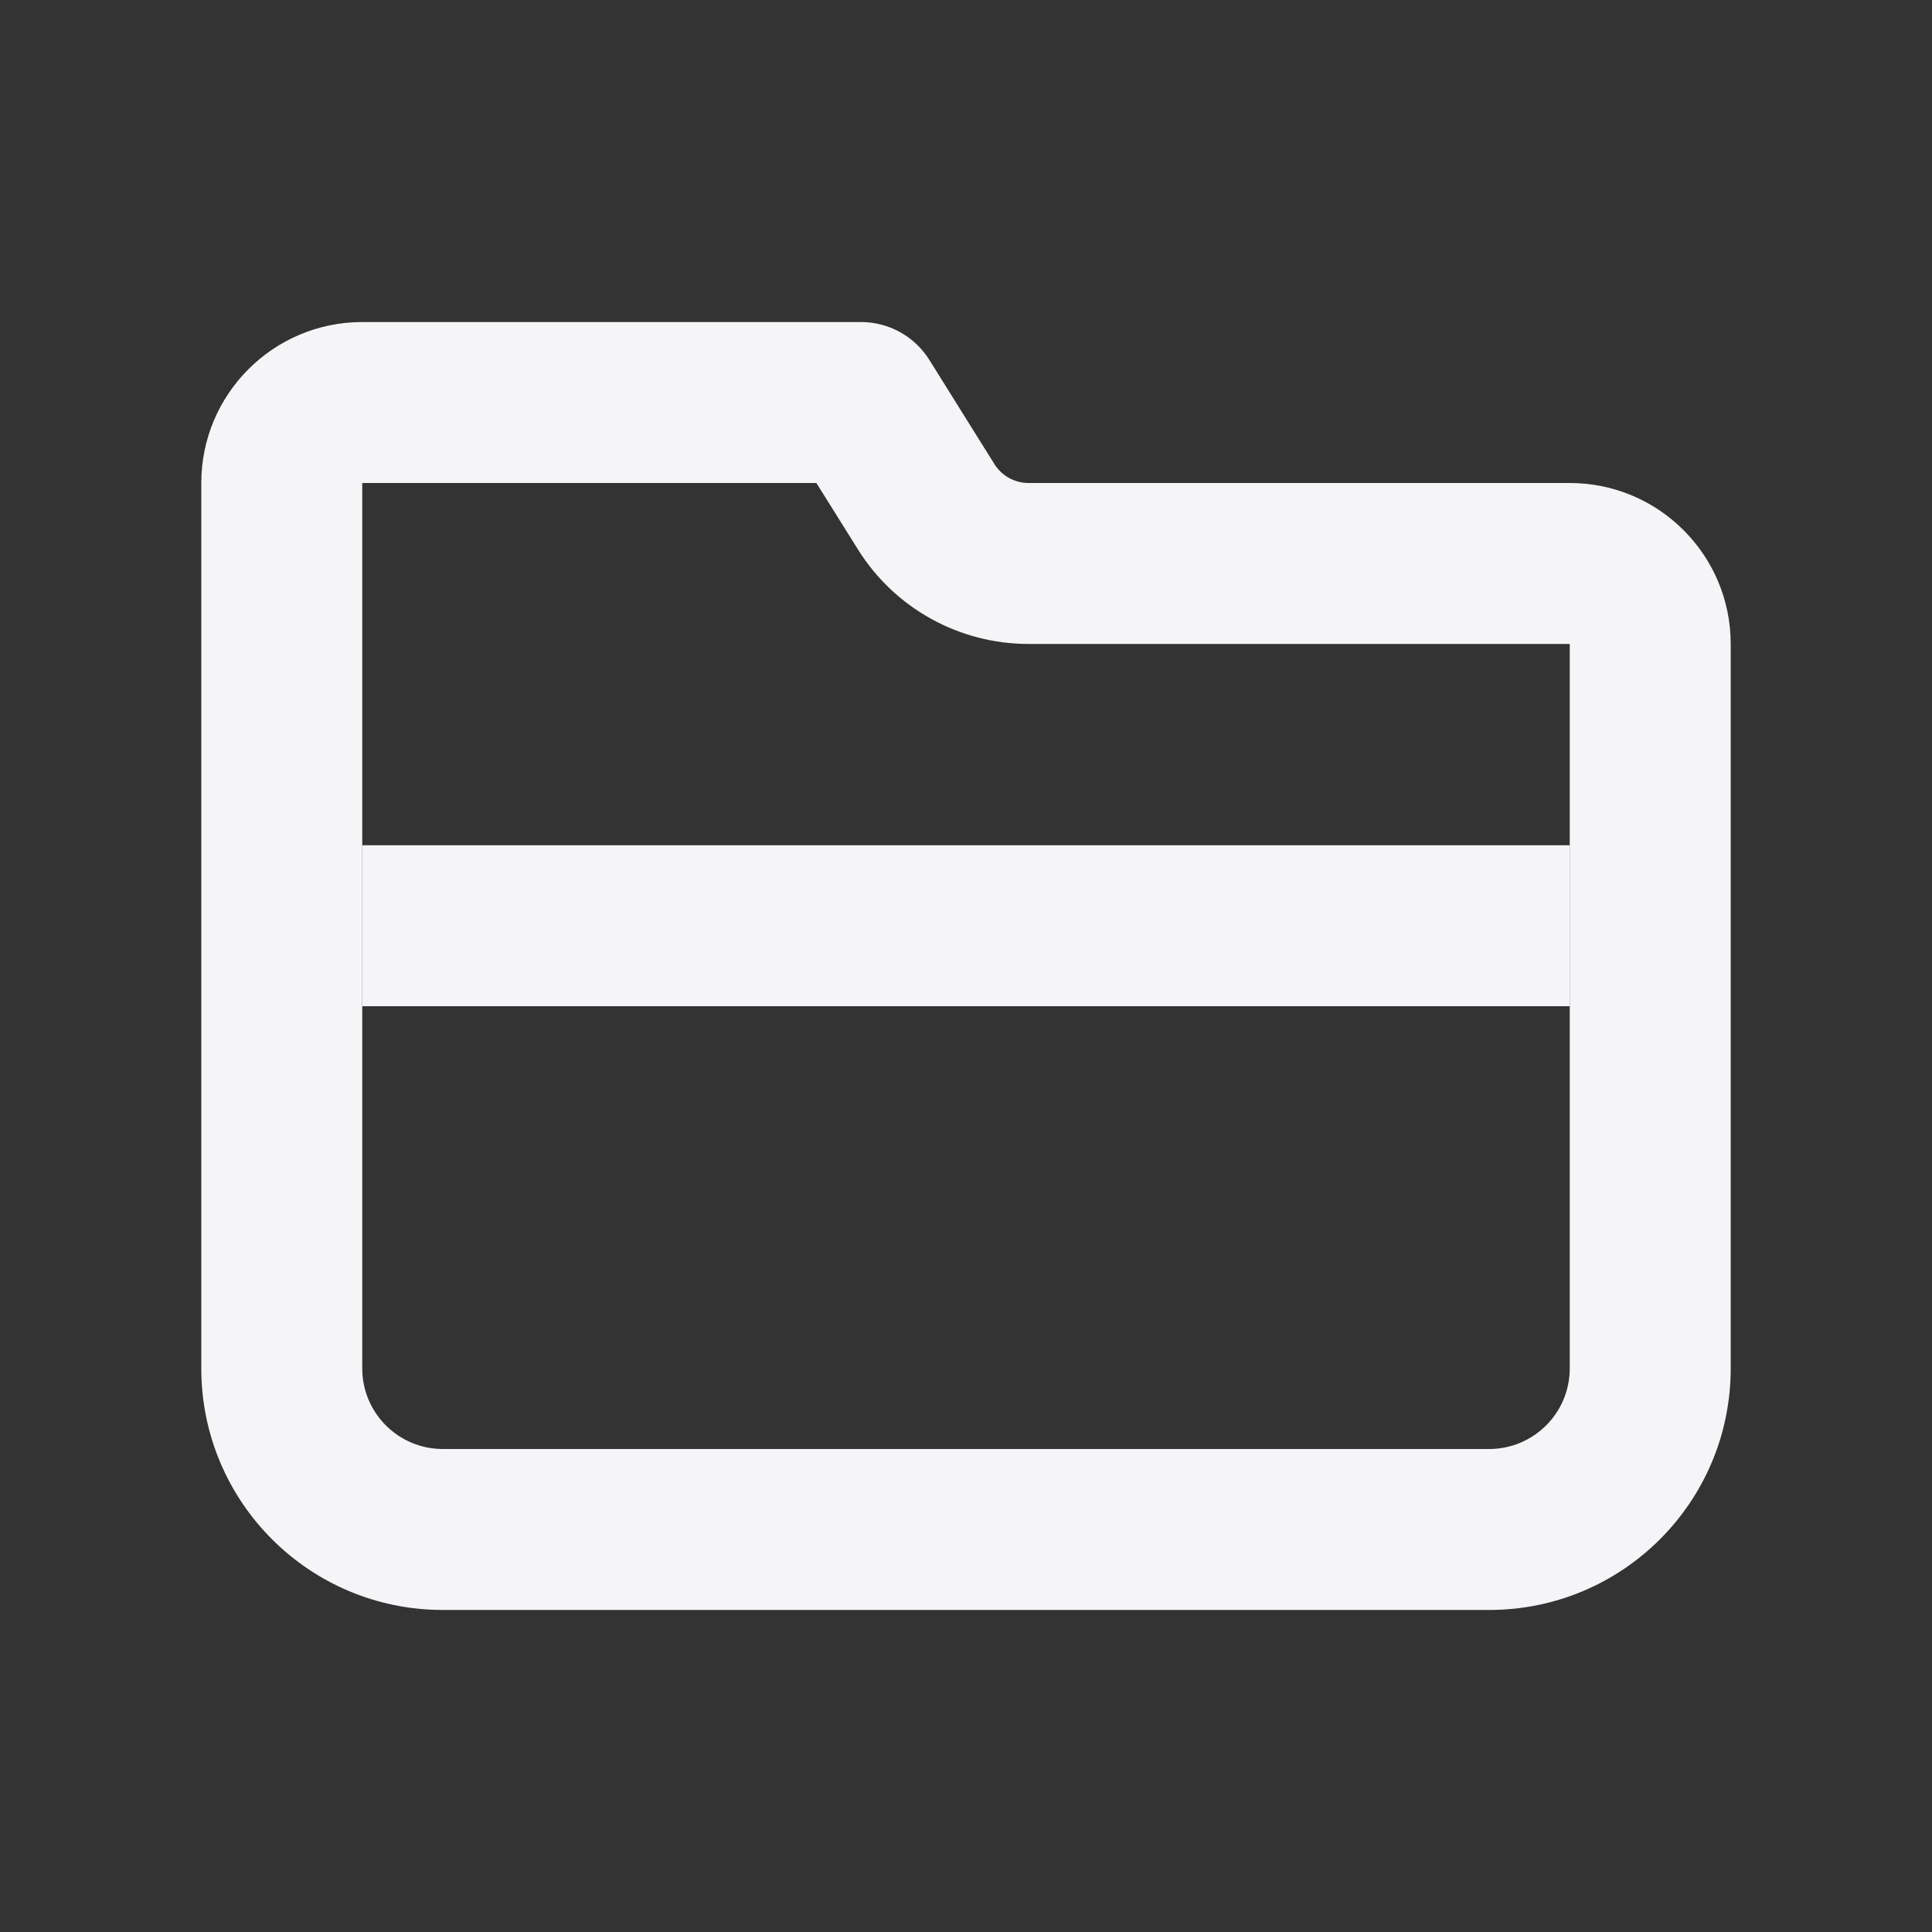
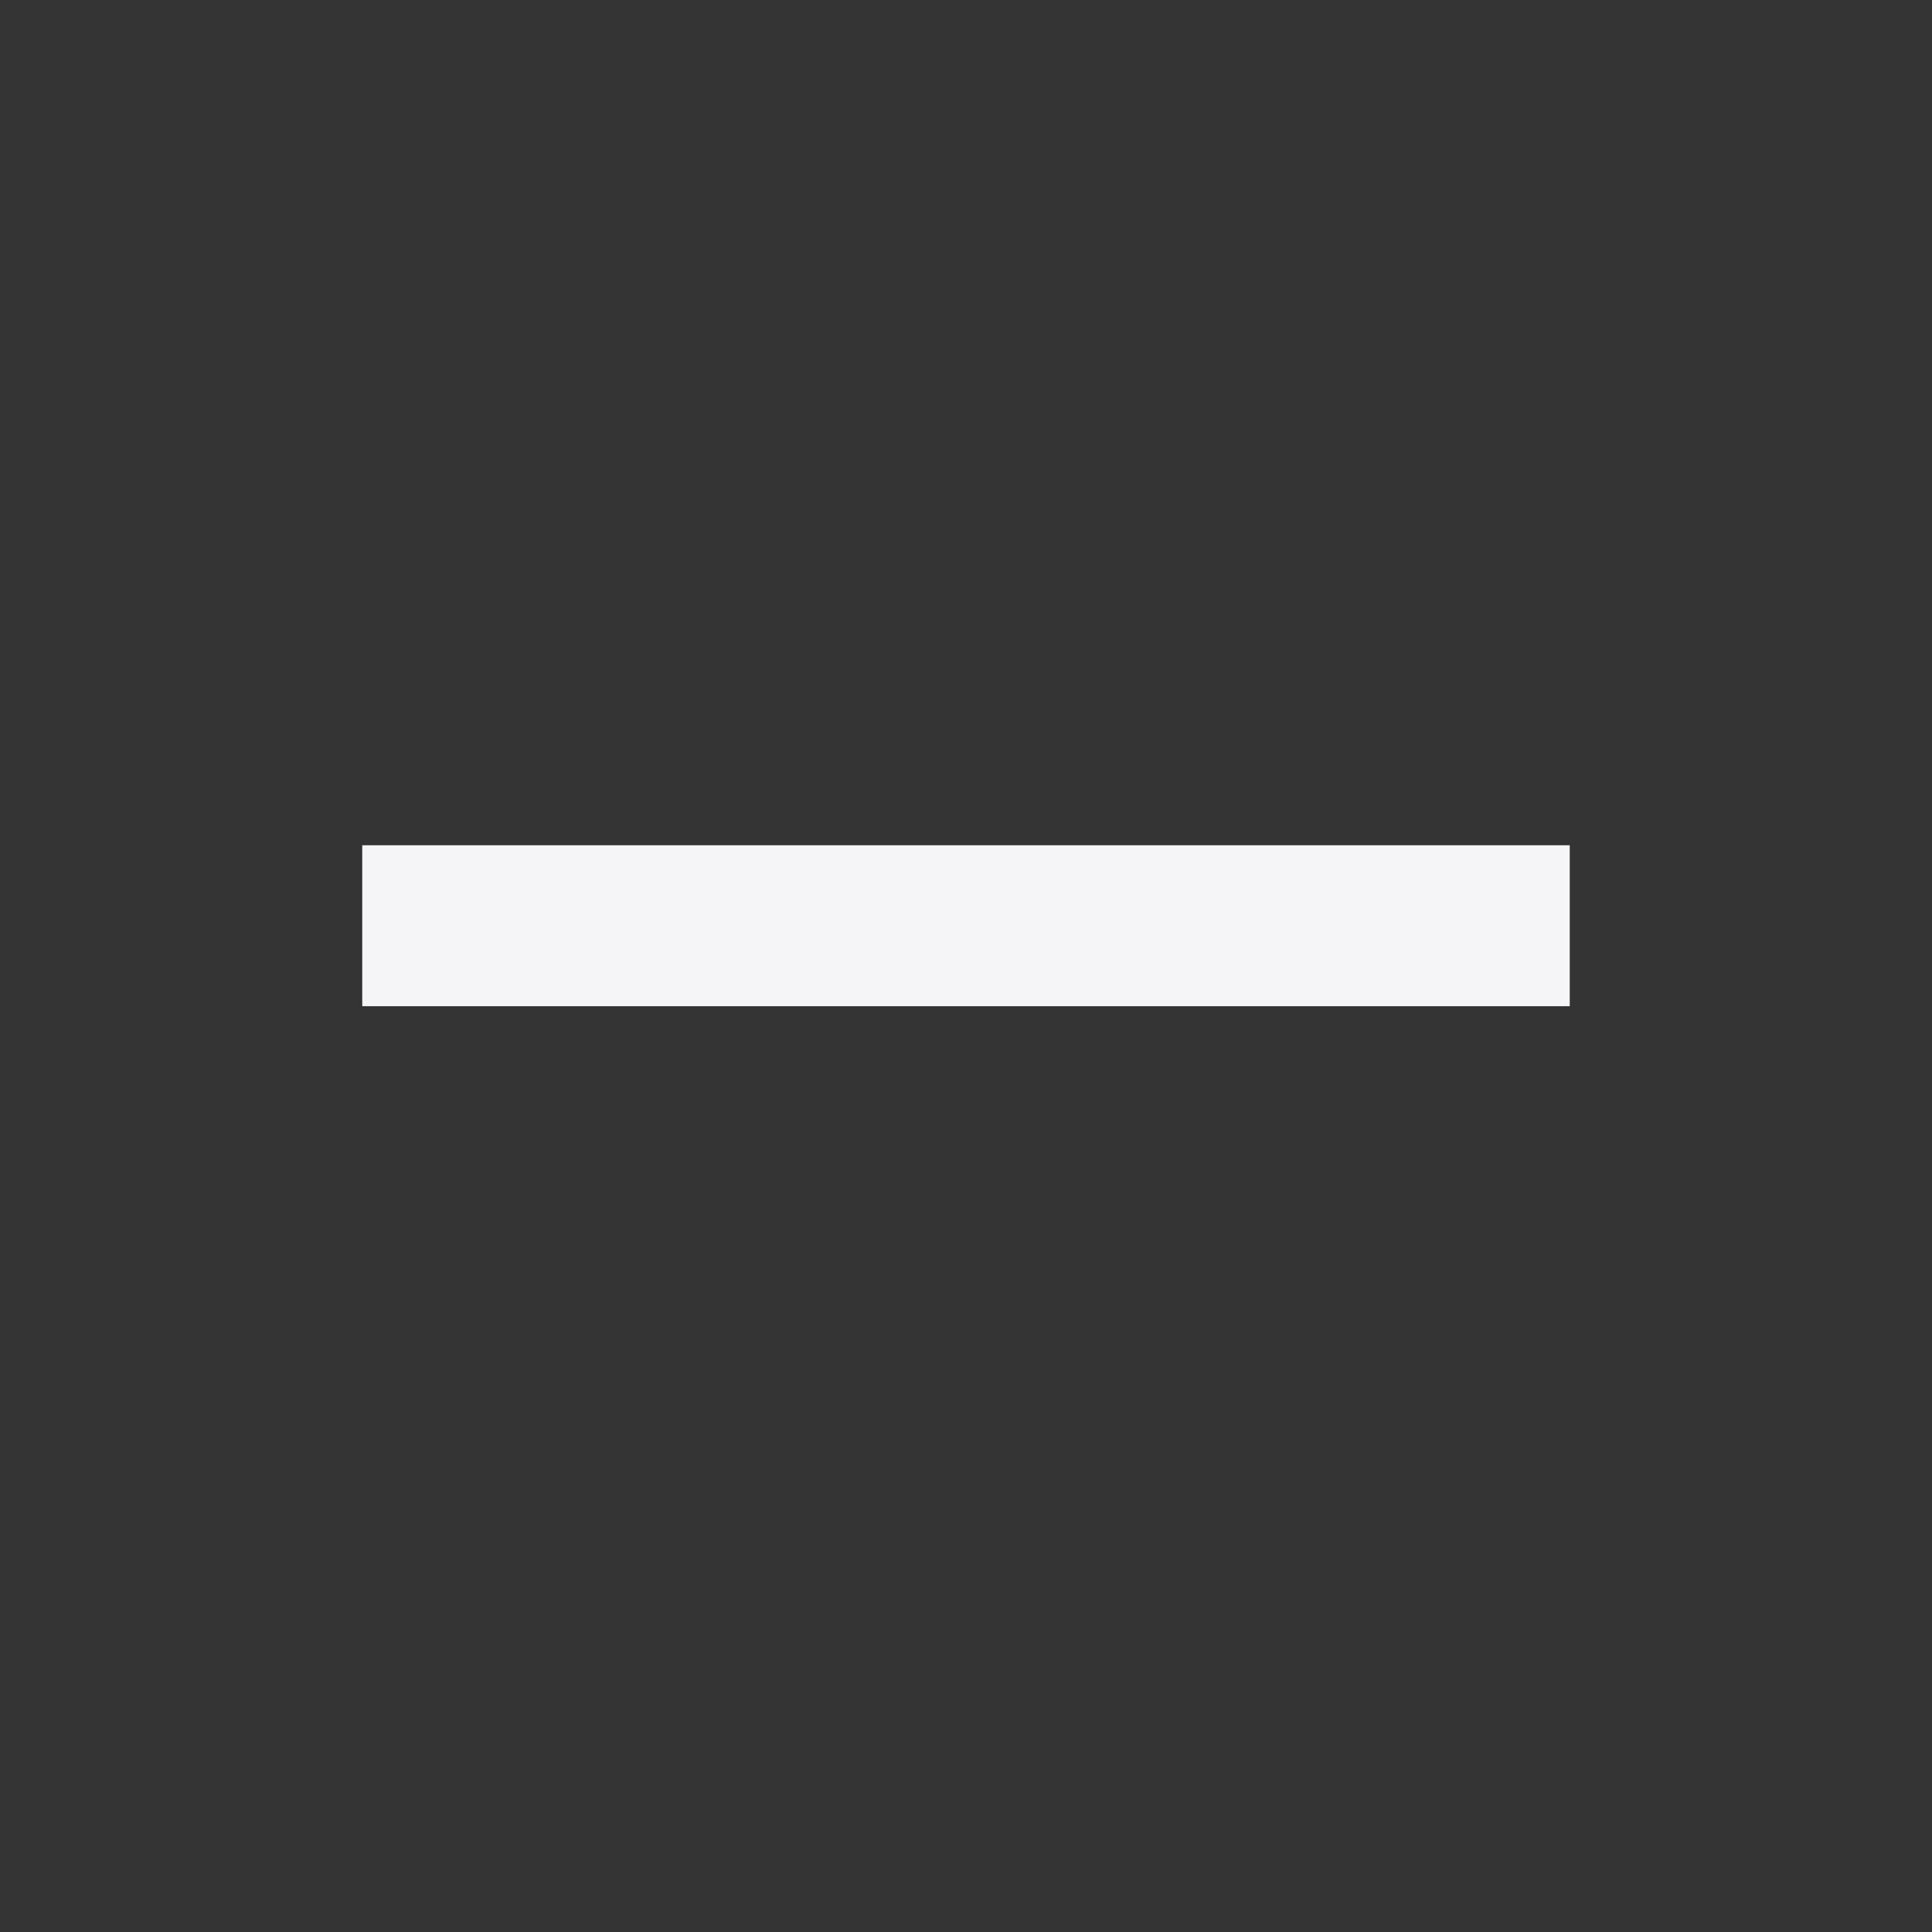
<svg xmlns="http://www.w3.org/2000/svg" width="16" height="16" viewBox="0 0 16 16" fill="none">
  <rect x="0" y="0" width="16" height="16" fill="#333333" stroke="none" />
-   <path fill-rule="evenodd" clip-rule="evenodd" d="M13 11.333V5.333H8.518C7.943 5.333 7.409 5.037 7.105 4.55L6.761 4L3 4V11.333C3 11.701 3.299 12 3.667 12H12.333C12.701 12 13 11.701 13 11.333ZM3 2.667C2.264 2.667 1.667 3.264 1.667 4V11.333C1.667 12.438 2.562 13.333 3.667 13.333H12.333C13.438 13.333 14.333 12.438 14.333 11.333V5.333C14.333 4.597 13.736 4 13 4H8.518C8.403 4 8.296 3.941 8.235 3.843L7.696 2.98C7.574 2.785 7.36 2.667 7.131 2.667H3Z" fill="#F5F5F7" />
  <path fill-rule="evenodd" clip-rule="evenodd" d="M13 8.333H3V7H13V8.333Z" fill="#F5F5F7" />
</svg>